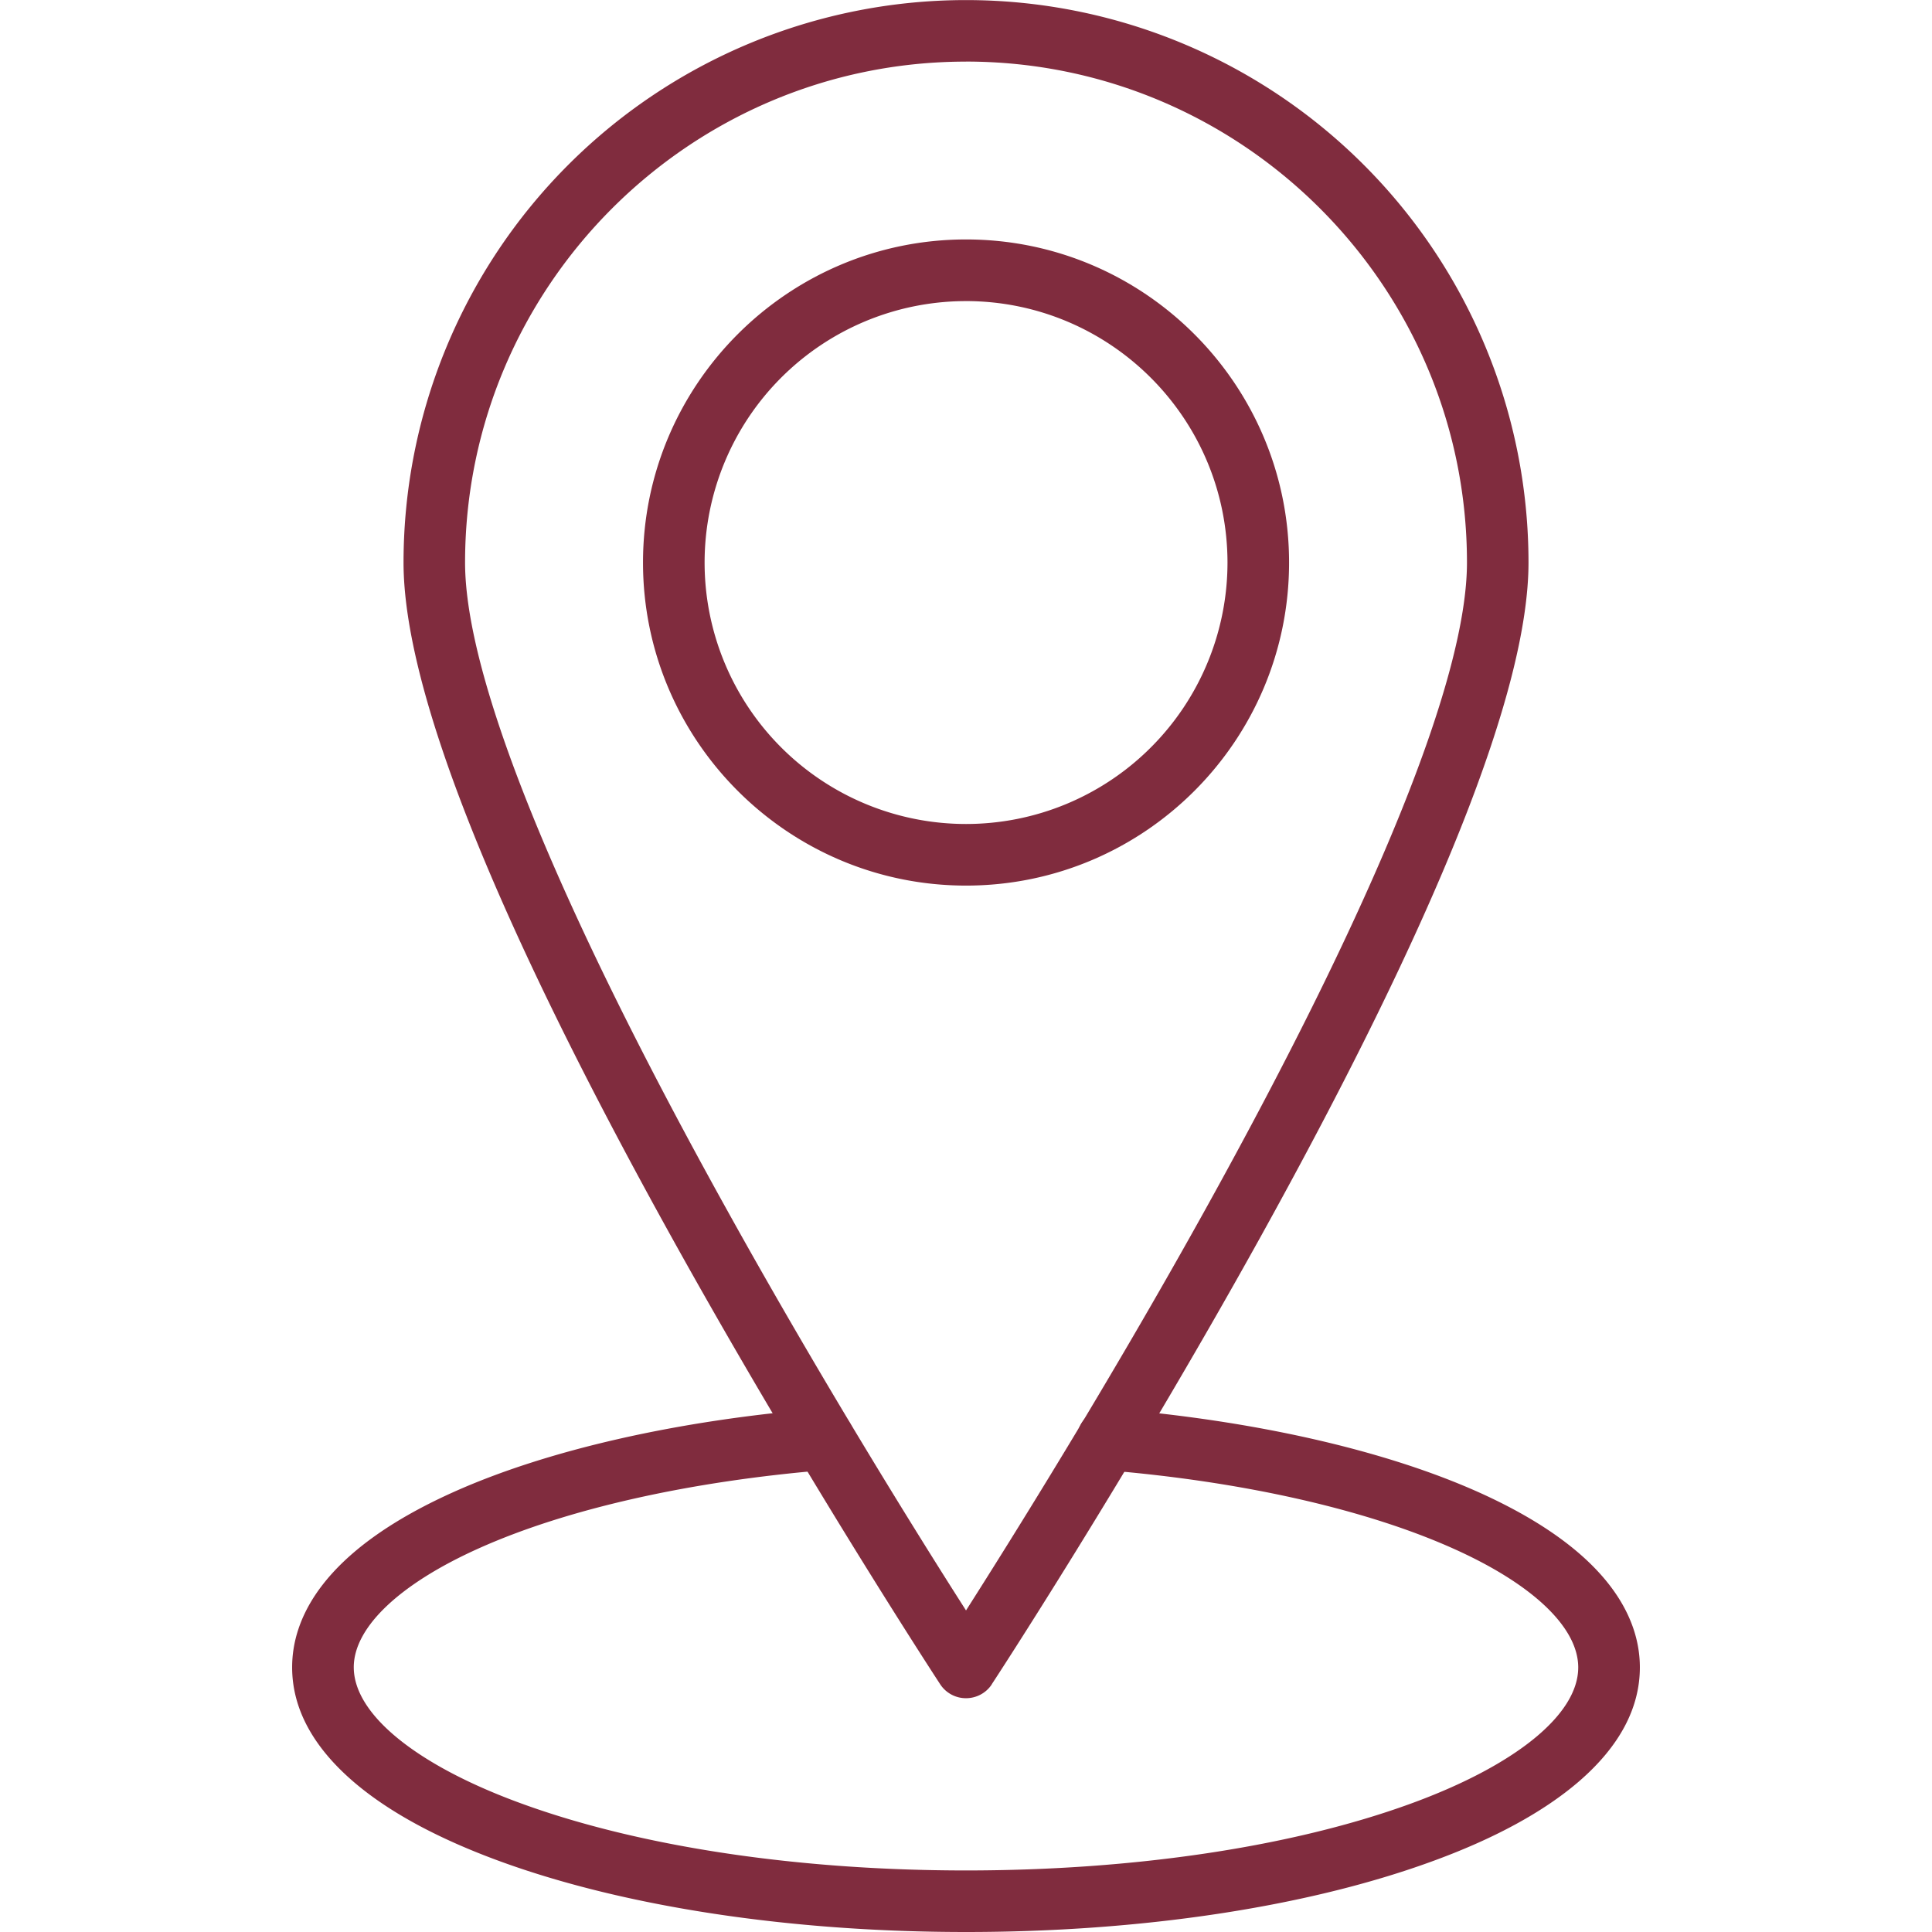
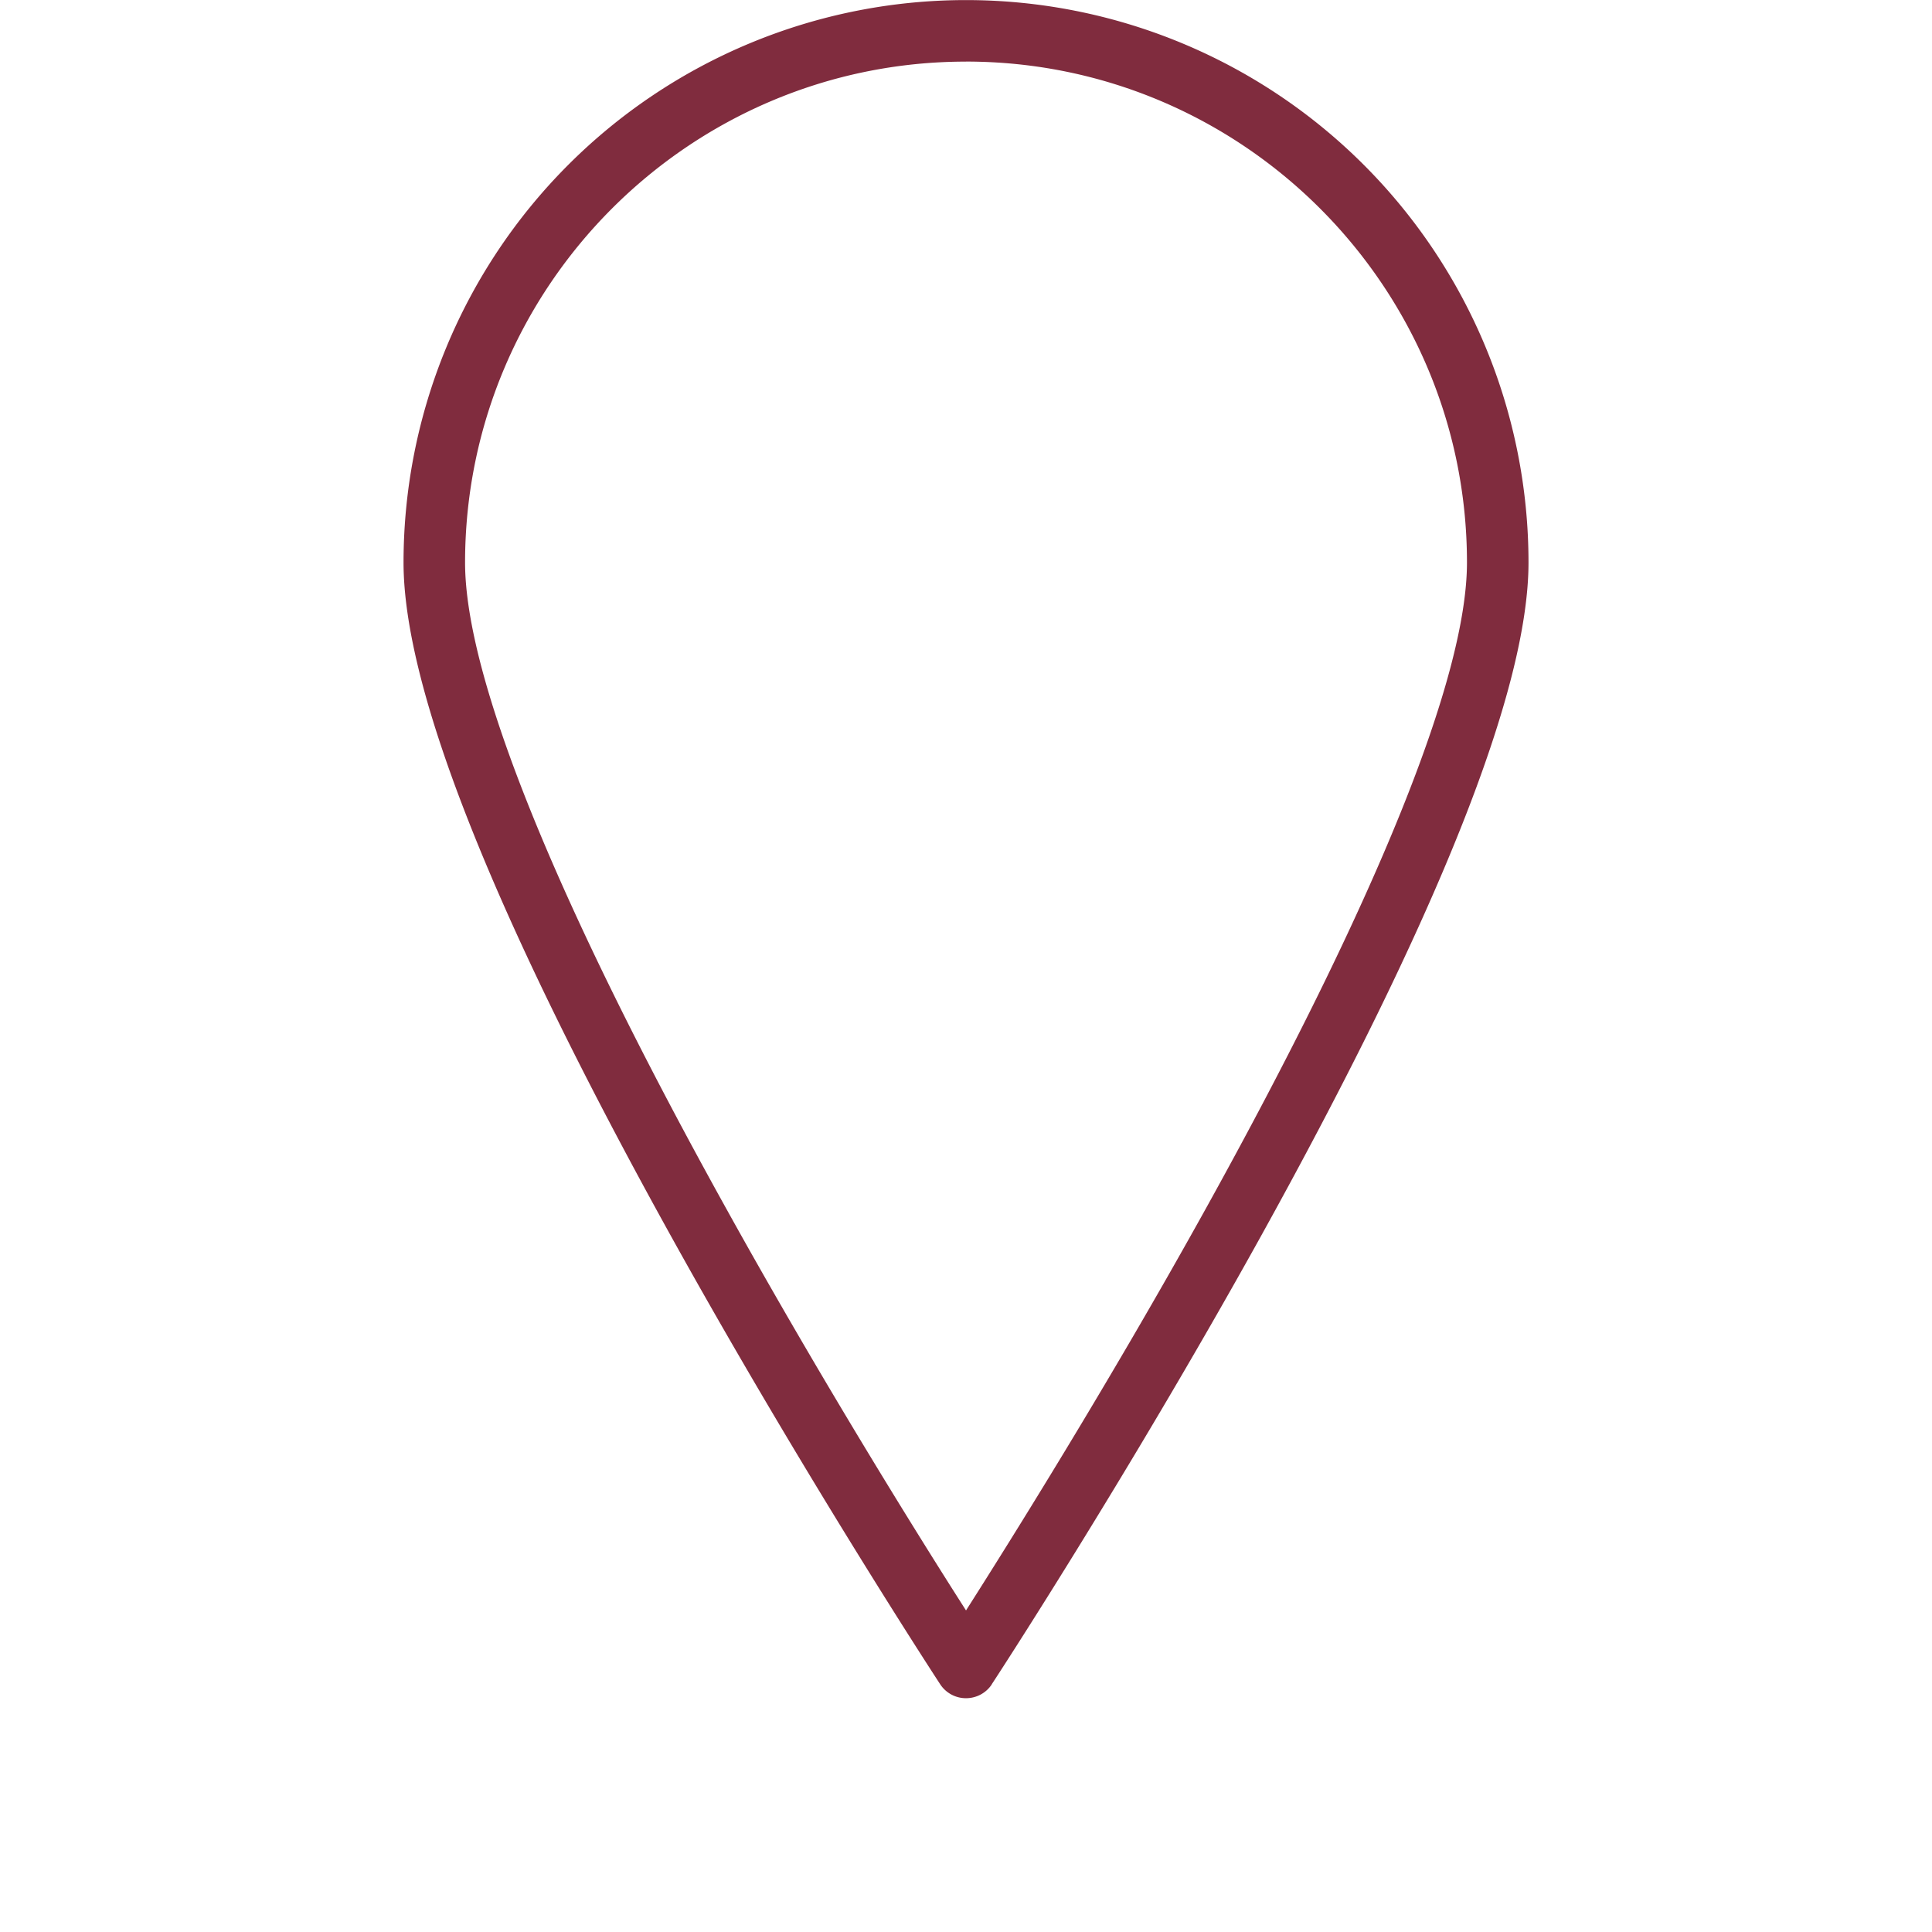
<svg xmlns="http://www.w3.org/2000/svg" width="100" height="100" fill="none">
  <path d="M50.002 87.899a1.591 1.591 0 0 1-1.335-.717c-.07-.106-6.989-10.69-13.823-22.996-9.263-16.688-13.957-28.493-13.957-35.068a29.113 29.113 0 1 1 58.228 0c0 6.576-4.698 18.375-13.961 35.068C58.32 76.492 51.402 87.08 51.33 87.182h.005c-.294.45-.797.717-1.335.717h.002zm0-84.71c-14.295 0-25.93 11.634-25.93 25.93 0 5.943 4.686 17.529 13.552 33.5 4.996 9.005 10.041 17.085 12.377 20.737 2.331-3.661 7.381-11.732 12.377-20.736C71.24 46.642 75.93 35.058 75.93 29.117c0-14.295-11.634-25.93-25.93-25.93h.003z" fill="#802C3E" />
-   <path d="M50.002 100c-9.071 0-17.623-1.295-24.079-3.644-3.238-1.179-5.81-2.571-7.63-4.137-2.104-1.811-3.172-3.8-3.172-5.922 0-2.425 1.446-5.966 8.342-9.063 4.863-2.184 11.63-3.724 19.055-4.329a1.596 1.596 0 0 1 .263 3.181c-7.075.579-13.468 2.02-18.01 4.062-4.102 1.842-6.46 4.089-6.46 6.149 0 2.438 3.253 5.08 8.698 7.06 6.122 2.23 14.286 3.457 22.993 3.457 8.708 0 16.87-1.223 22.989-3.447 5.446-1.98 8.698-4.619 8.698-7.061 0-2.069-2.354-4.311-6.46-6.149-4.543-2.037-10.936-3.483-18.01-4.062v-.004a1.596 1.596 0 1 1 .263-3.181c7.426.61 14.193 2.149 19.055 4.329 6.891 3.096 8.342 6.638 8.342 9.063 0 2.117-1.068 4.11-3.172 5.921-1.825 1.566-4.387 2.963-7.63 4.138C67.624 98.71 59.073 100 50.001 100zm0-54.162c-9.218 0-16.72-7.501-16.72-16.72 0-9.219 7.501-16.724 16.72-16.724 9.219 0 16.72 7.5 16.72 16.724 0 9.223-7.492 16.72-16.72 16.72zm0-30.253A13.529 13.529 0 0 0 37.5 23.94a13.532 13.532 0 0 0 17.68 17.68 13.54 13.54 0 0 0 8.355-12.502c-.008-7.47-6.064-13.525-13.534-13.534l.001.001z" fill="#802C3E" />
</svg>